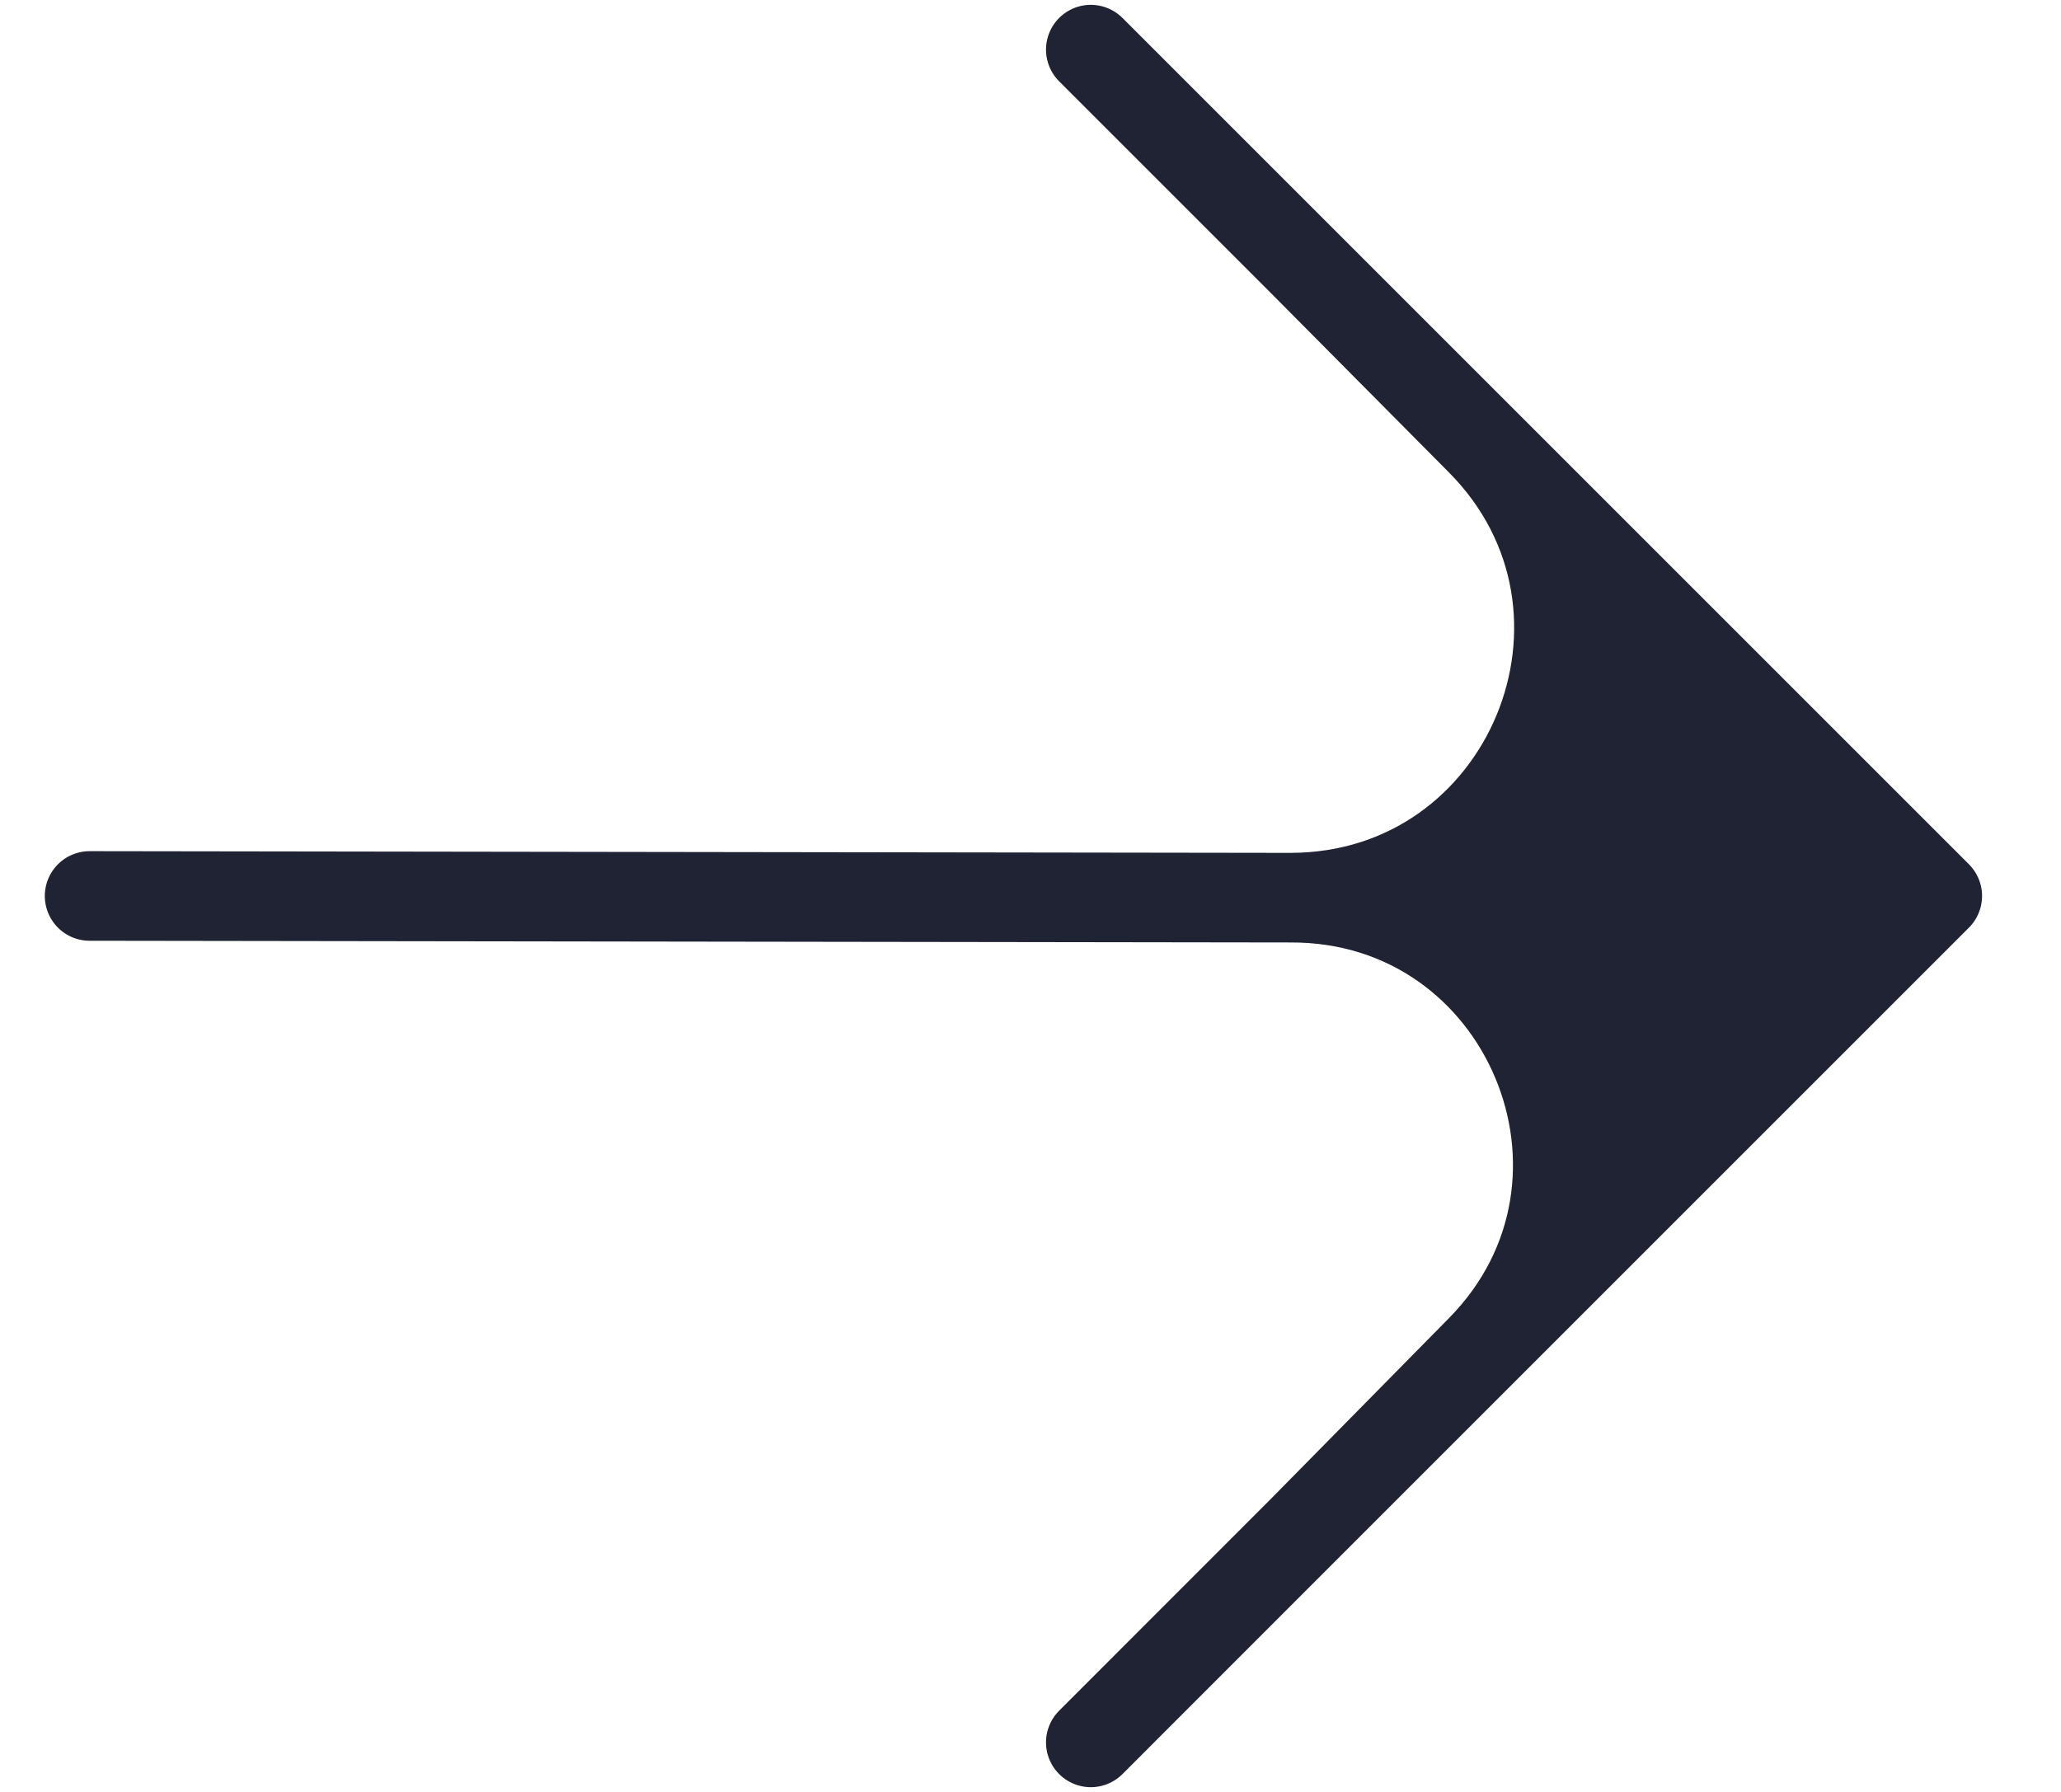
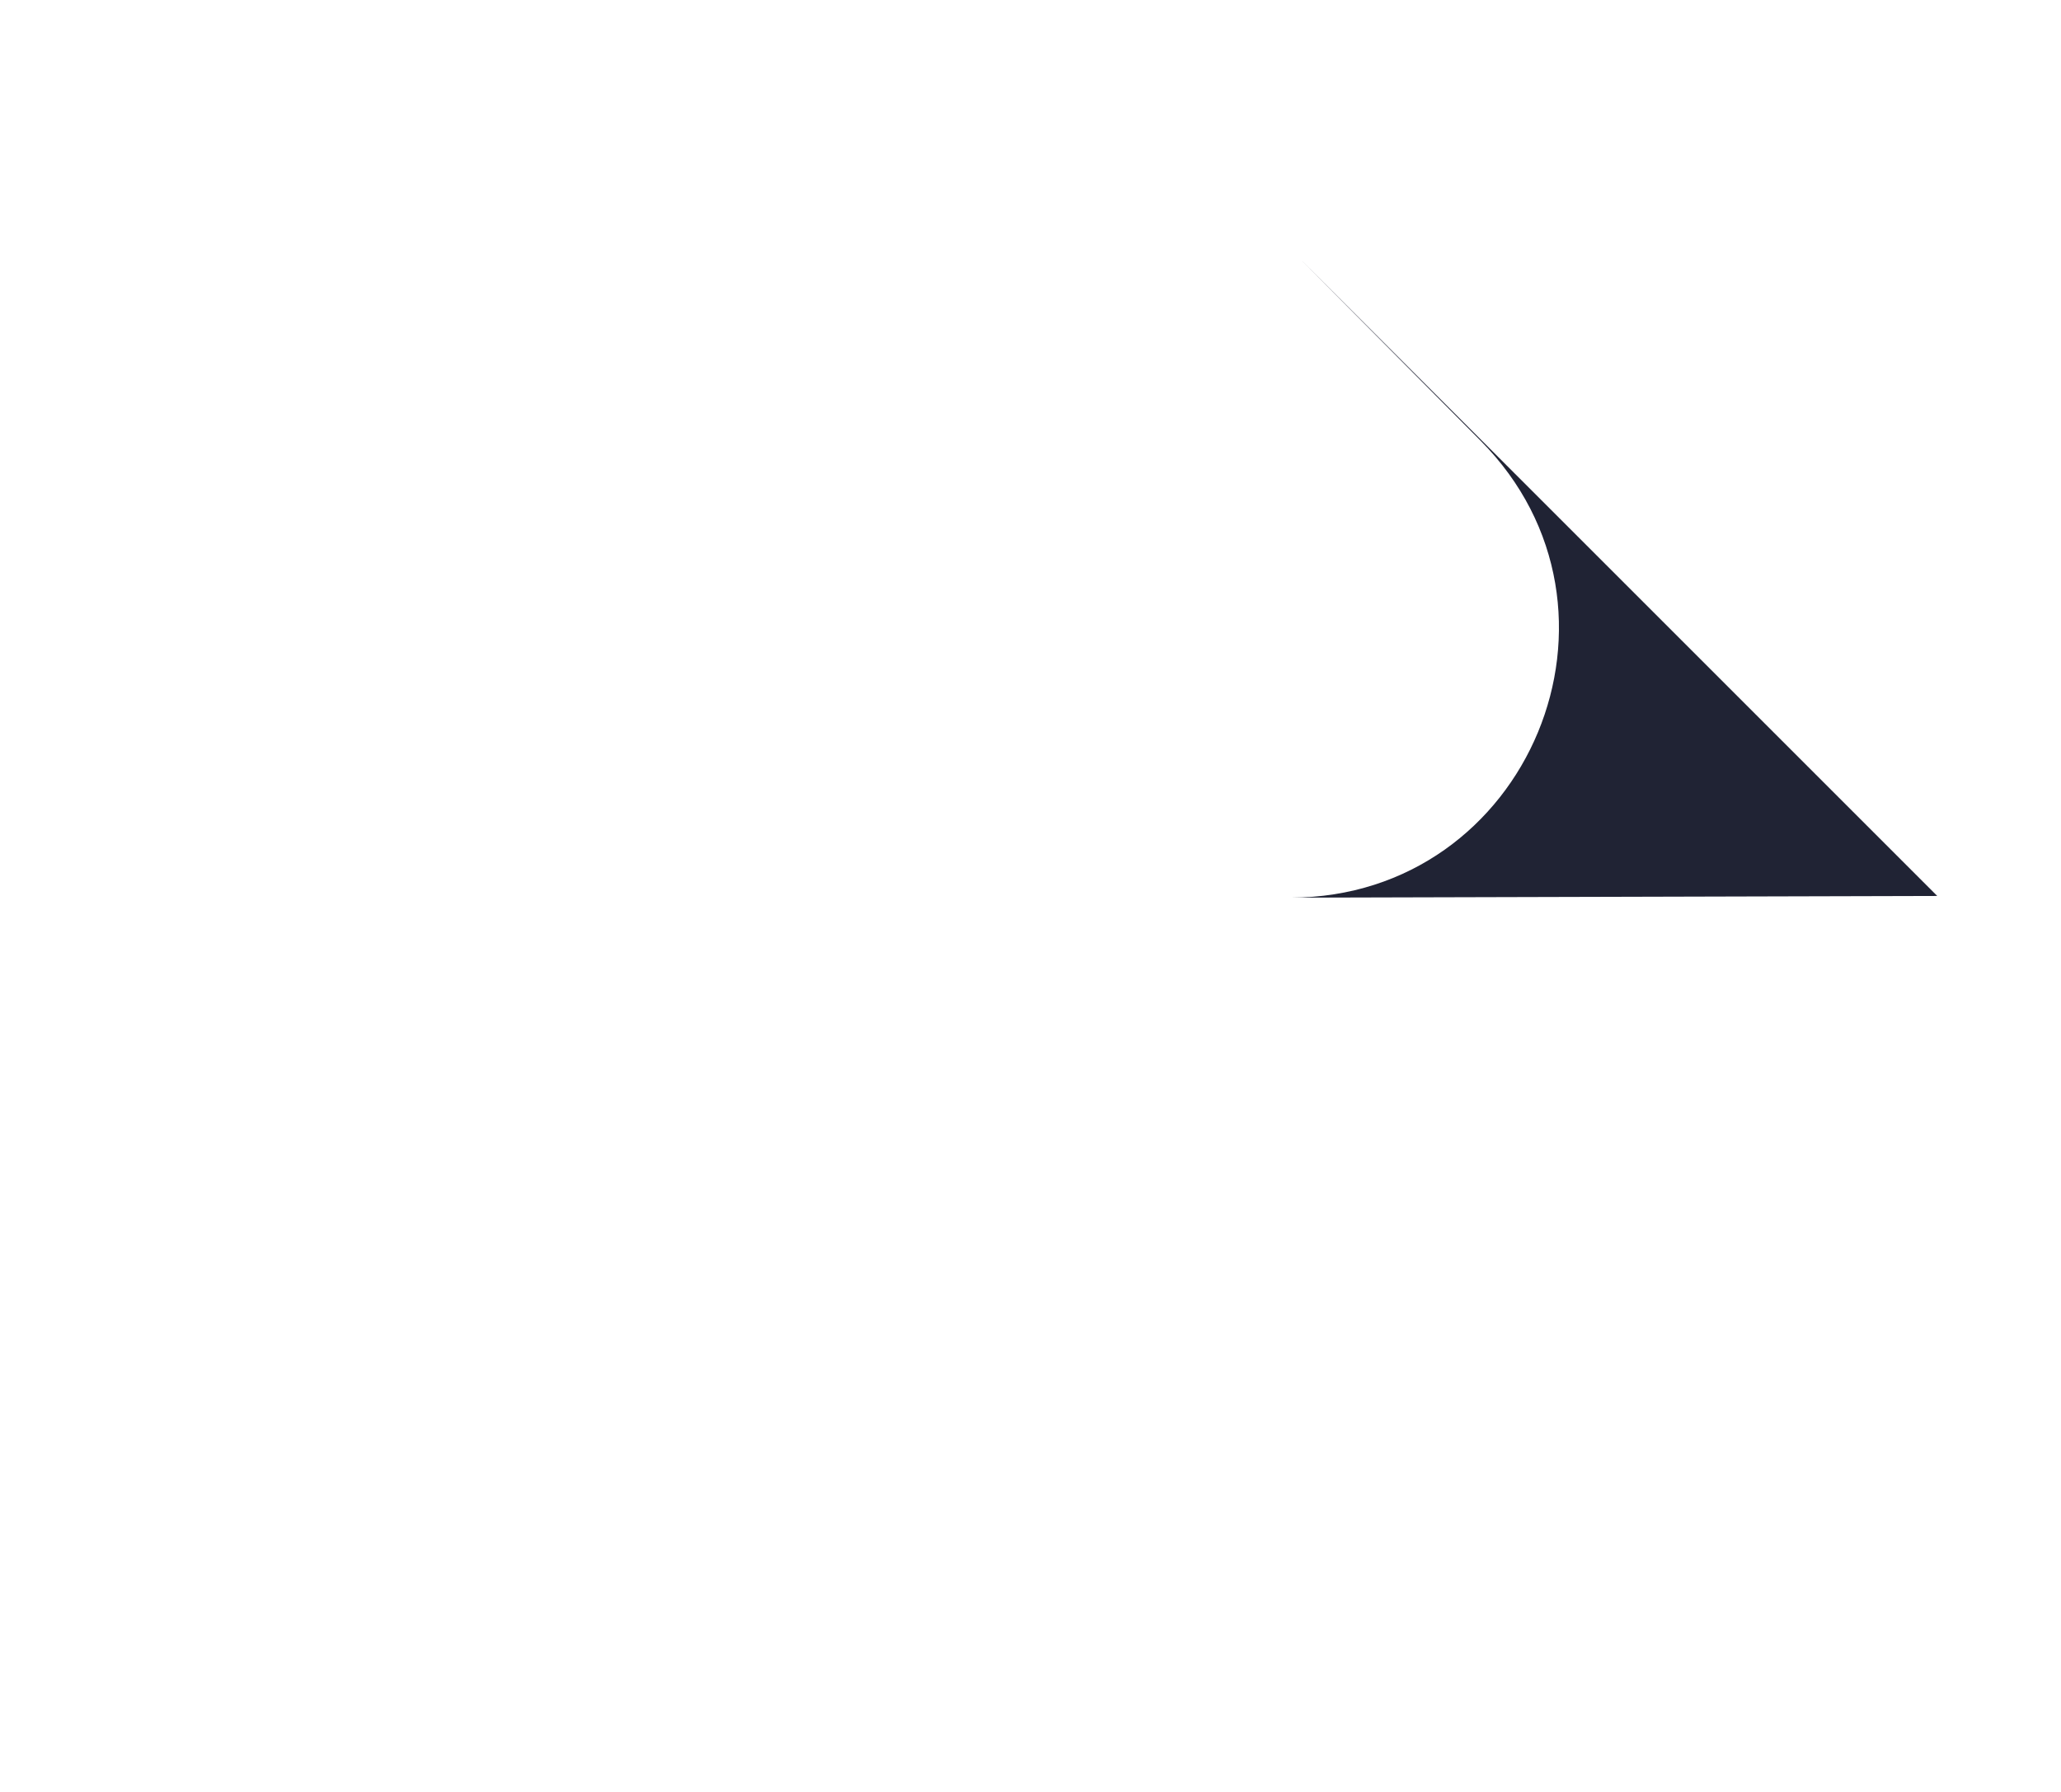
<svg xmlns="http://www.w3.org/2000/svg" className="w-full h-full" viewBox="0 0 23 20" fill="none">
-   <path d="M14.534 17.085L21.619 10L14.406 10.019C17.04 10.012 18.374 13.187 16.526 15.063L14.534 17.085Z" fill="#202334" />
  <path d="M21.619 10L16.896 5.277L14.534 2.915L16.522 4.918C18.395 6.803 17.064 10.012 14.406 10.019L21.619 10Z" fill="#202334" />
-   <path d="M1 10L14.406 10.019M21.619 10L16.896 5.277L14.534 2.915M21.619 10L14.534 17.085M21.619 10L14.406 10.019M12.173 0.554L14.534 2.915M12.173 19.447L14.534 17.085M14.534 2.915L16.522 4.918C18.395 6.803 17.064 10.012 14.406 10.019V10.019M14.534 17.085L16.526 15.063C18.374 13.187 17.04 10.012 14.406 10.019V10.019" stroke="#202334" stroke-linecap="round" stroke-linejoin="round" />
</svg>